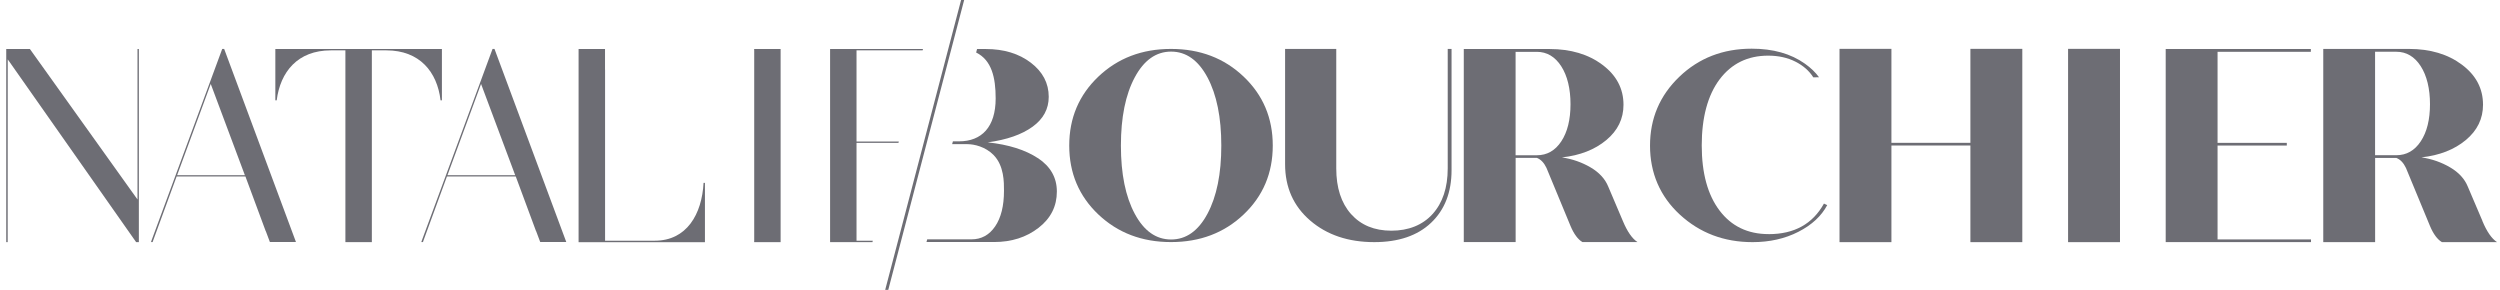
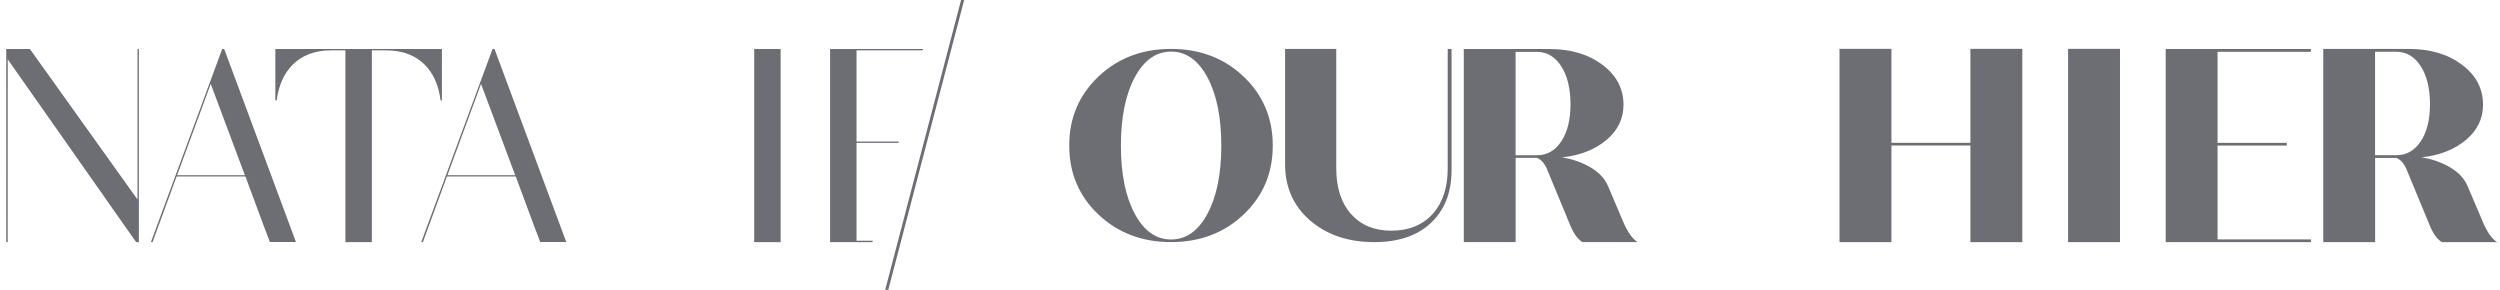
<svg xmlns="http://www.w3.org/2000/svg" width="207" height="24" viewBox="0 0 207 24" fill="none">
  <g id="Group 162">
    <path id="Vector" d="M102.97 17.762C101.362 19.286 99.358 20.044 96.959 20.044C94.56 20.044 92.557 19.282 90.948 17.762C89.34 16.238 88.533 14.335 88.533 12.053C88.533 9.772 89.34 7.869 90.948 6.341C92.557 4.813 94.56 4.051 96.959 4.051C99.358 4.051 101.362 4.813 102.97 6.341C104.579 7.869 105.385 9.772 105.385 12.053C105.385 14.335 104.579 16.238 102.97 17.762ZM93.956 17.698C94.718 19.121 95.722 19.83 96.967 19.83C98.213 19.83 99.217 19.121 99.979 17.698C100.741 16.274 101.124 14.396 101.124 12.057C101.124 9.719 100.741 7.836 99.979 6.409C99.217 4.986 98.213 4.273 96.967 4.273C95.722 4.273 94.718 4.986 93.956 6.409C93.194 7.832 92.811 9.715 92.811 12.057C92.811 14.4 93.194 16.279 93.956 17.698Z" fill="#6D6D74" />
    <path id="Vector_2" d="M113.787 20.048C111.638 20.048 109.868 19.451 108.486 18.262C107.099 17.069 106.405 15.513 106.405 13.594V4.051H110.642V13.94C110.642 15.545 111.05 16.807 111.868 17.726C112.686 18.641 113.799 19.101 115.206 19.101C116.613 19.101 117.79 18.641 118.621 17.718C119.451 16.799 119.871 15.537 119.871 13.94V4.051H120.189V14.085C120.189 15.92 119.625 17.371 118.496 18.444C117.367 19.516 115.795 20.048 113.787 20.048Z" fill="#6D6D74" />
    <path id="Vector_3" d="M134.376 18.306C134.739 19.177 135.142 19.753 135.582 20.044H131.022C130.643 19.814 130.317 19.37 130.042 18.717L128.047 13.9C127.845 13.476 127.583 13.202 127.257 13.073H125.495V20.044H121.201V4.059H128.305C130.059 4.059 131.518 4.494 132.679 5.365C133.844 6.236 134.425 7.34 134.425 8.675C134.425 9.836 133.949 10.812 132.998 11.602C132.046 12.392 130.825 12.872 129.329 13.033C130.2 13.166 130.99 13.444 131.703 13.863C132.417 14.283 132.905 14.815 133.163 15.452L134.376 18.306ZM125.491 4.292V12.855H127.253C128.091 12.855 128.768 12.473 129.276 11.703C129.784 10.932 130.038 9.908 130.038 8.63C130.038 7.352 129.78 6.272 129.268 5.482C128.756 4.692 128.083 4.292 127.249 4.292H125.487H125.491Z" fill="#6D6D74" />
-     <path id="Vector_4" d="M146.443 19.384C144.717 19.384 143.363 18.734 142.379 17.432C141.395 16.134 140.904 14.336 140.904 12.038C140.904 9.74 141.399 7.877 142.387 6.567C143.375 5.261 144.713 4.608 146.403 4.608C147.257 4.608 148.011 4.773 148.668 5.108C149.309 5.434 149.801 5.866 150.14 6.402C150.164 6.402 150.14 6.406 150.164 6.406C150.253 6.402 150.39 6.398 150.475 6.398C150.523 6.398 150.567 6.398 150.616 6.398C150.329 5.999 149.942 5.624 149.447 5.273C148.277 4.442 146.81 4.031 145.04 4.031C142.665 4.031 140.666 4.805 139.049 6.357C137.428 7.91 136.622 9.809 136.622 12.062C136.622 14.316 137.445 16.255 139.093 17.771C140.742 19.287 142.746 20.049 145.109 20.049C146.528 20.049 147.794 19.762 148.906 19.194C150.019 18.626 150.813 17.888 151.293 16.985L151.023 16.856C150.088 18.545 148.564 19.387 146.451 19.387L146.443 19.384Z" fill="#6D6D74" />
    <path id="Vector_5" d="M163.149 4.045H167.447V20.05H163.149V12.048H156.61V20.05H152.312V4.045H156.61V11.826H163.149V4.045Z" fill="#6D6D74" />
    <path id="Vector_6" d="M171.237 20.05V4.045H175.535V20.05H171.237Z" fill="#6D6D74" />
    <path id="Vector_7" d="M183.614 19.824H191.351V20.046H179.32V4.057H191.338V4.29H183.614V11.829H189.347V12.051H183.614V19.824Z" fill="#6D6D74" />
    <path id="Vector_8" d="M205.545 18.306C205.908 19.177 206.311 19.758 206.751 20.048H202.187C201.808 19.818 201.482 19.375 201.207 18.722L199.212 13.904C199.01 13.481 198.748 13.207 198.422 13.078H196.66V20.048H192.366V4.051H199.47C201.224 4.051 202.683 4.486 203.848 5.357C205.013 6.228 205.594 7.332 205.594 8.671C205.594 9.832 205.118 10.808 204.167 11.598C203.215 12.388 201.994 12.868 200.498 13.029C201.369 13.162 202.159 13.44 202.873 13.86C203.586 14.279 204.074 14.811 204.332 15.448L205.549 18.302L205.545 18.306ZM196.656 4.285V12.852H198.418C199.256 12.852 199.933 12.469 200.441 11.699C200.949 10.929 201.203 9.905 201.203 8.627C201.203 7.349 200.945 6.268 200.433 5.474C199.921 4.684 199.248 4.285 198.414 4.285H196.652H196.656Z" fill="#6D6D74" />
    <path id="Vector_9" d="M11.498 6.314V4.057H11.385V16.518L2.475 4.057H0.516V20.05H0.637L0.641 4.915L11.272 20.05H11.498V6.314Z" fill="#6D6D74" />
    <path id="Vector_10" d="M24.464 19.927L18.561 4.051H18.4L12.554 19.891L12.502 20.044H12.639L12.675 19.931L14.623 14.614H20.323L22 19.137H22.008L22.347 20.04H24.504L24.464 19.923V19.927ZM14.667 14.505L17.449 6.949L20.275 14.505H14.663H14.667Z" fill="#6D6D74" />
    <path id="Vector_11" d="M22.798 4.057V8.306H22.911C23.209 5.951 24.649 4.17 27.39 4.17H28.599V15.188V20.046H30.789V4.17H31.998C34.74 4.17 36.203 5.951 36.477 8.306H36.59V4.057H22.79H22.798Z" fill="#6D6D74" />
-     <path id="Vector_12" d="M58.256 15.133C58.119 17.738 56.861 19.931 54.213 19.931H50.1V5.764H50.096V4.059H47.907V20.052H58.369V15.141H58.256V15.133Z" fill="#6D6D74" />
    <path id="Vector_13" d="M64.635 4.057H62.445V4.17H62.449V19.933H62.445V20.05H64.635V4.057Z" fill="#6D6D74" />
-     <path id="Vector_14" d="M85.948 13.101C84.904 12.412 83.517 11.973 81.784 11.787C83.368 11.573 84.602 11.142 85.497 10.493C86.388 9.848 86.835 9.021 86.835 8.018C86.835 6.889 86.339 5.945 85.352 5.191C84.364 4.438 83.122 4.059 81.63 4.059H80.901L80.824 4.349C82.11 4.982 82.441 6.421 82.441 8.147C82.441 10.517 81.284 11.703 79.409 11.703H78.901L78.837 11.936H80.098C80.671 11.936 81.598 12.15 82.272 12.839C83.146 13.738 83.13 15.093 83.13 15.794C83.13 17.044 82.888 18.024 82.4 18.742C81.913 19.459 81.26 19.818 80.433 19.818H76.772L76.712 20.04H82.304C83.751 20.04 84.981 19.649 85.993 18.863C87.004 18.08 87.508 17.077 87.508 15.859C87.508 14.706 86.984 13.787 85.944 13.093L85.948 13.101Z" fill="#6D6D74" />
    <path id="Vector_15" d="M70.92 11.829H74.391L74.423 11.717H70.92V4.17H76.394L76.423 4.057H68.731V20.05H72.238L72.266 19.933H70.92V11.829Z" fill="#6D6D74" />
    <path id="Vector_16" d="M46.846 19.927L40.944 4.051H40.783L34.937 19.891L34.885 20.044H35.022L35.058 19.931L37.005 14.614H42.706L44.383 19.137H44.391L44.73 20.04H46.887L46.846 19.923V19.927ZM37.05 14.505L39.831 6.949L42.658 14.505H37.046H37.05Z" fill="#6D6D74" />
    <path id="Vector_17" d="M73.548 24L79.833 0H79.579L73.294 24H73.548Z" fill="#6D6D74" />
  </g>
</svg>